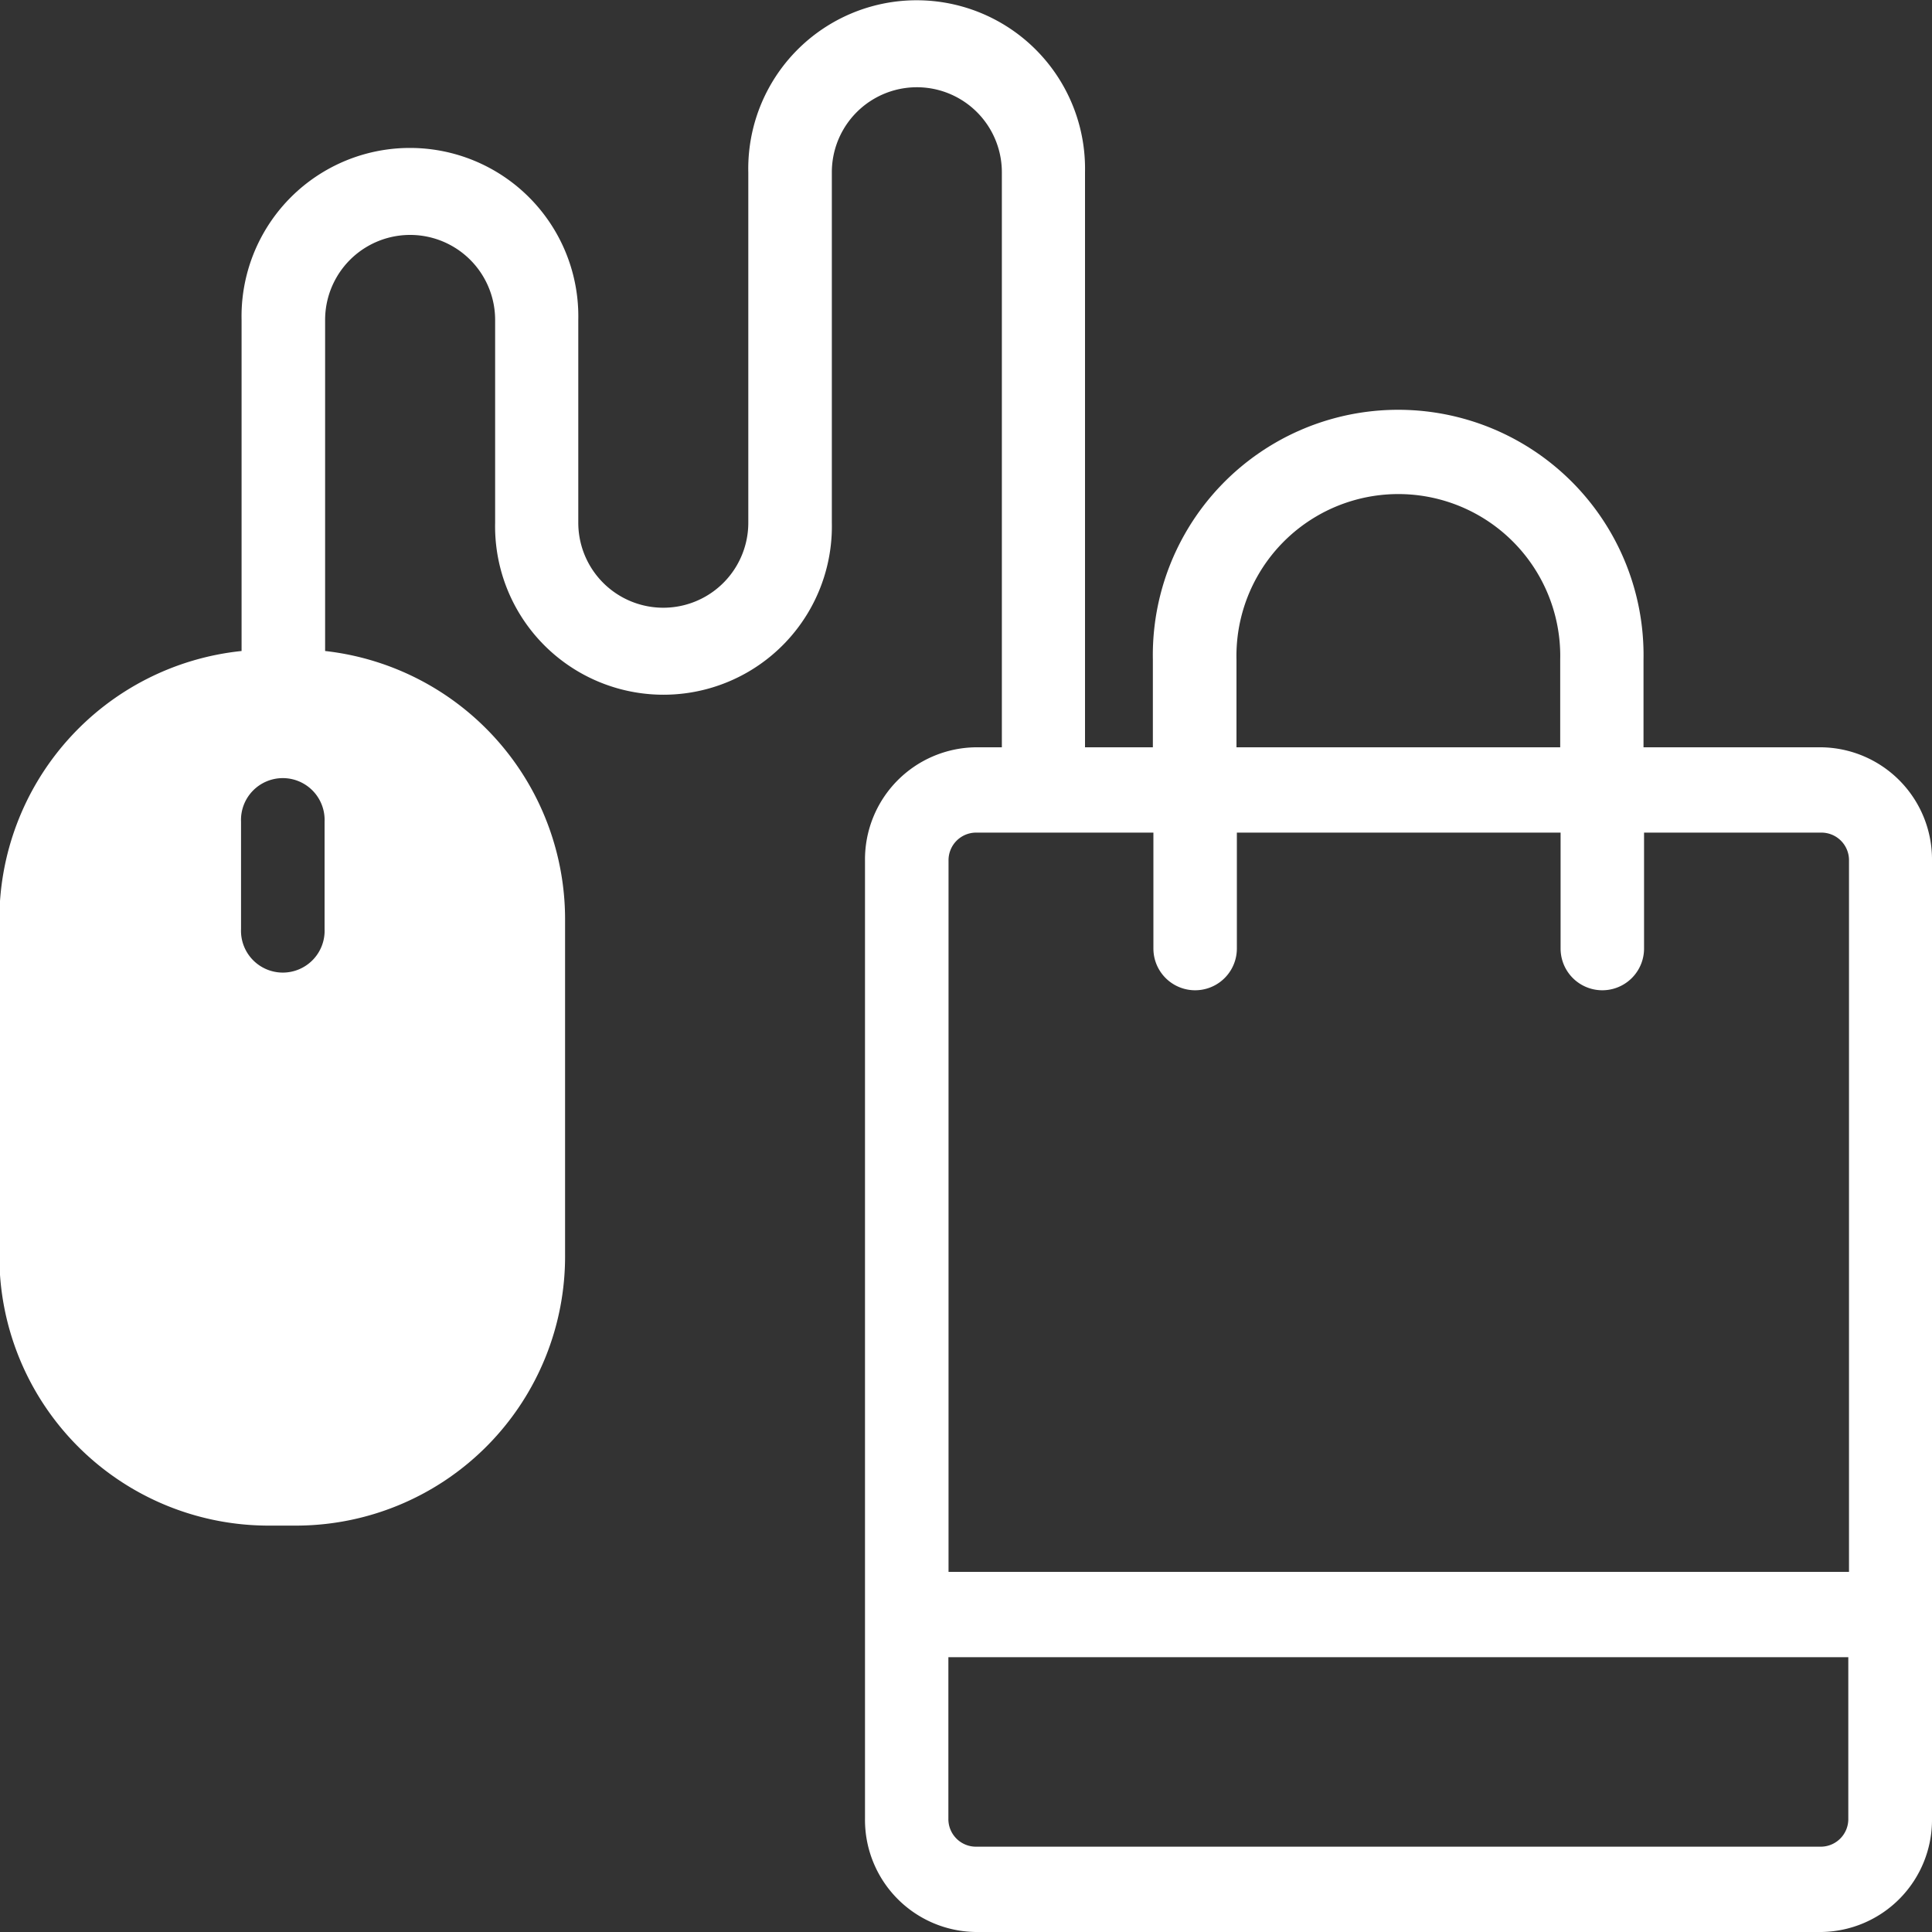
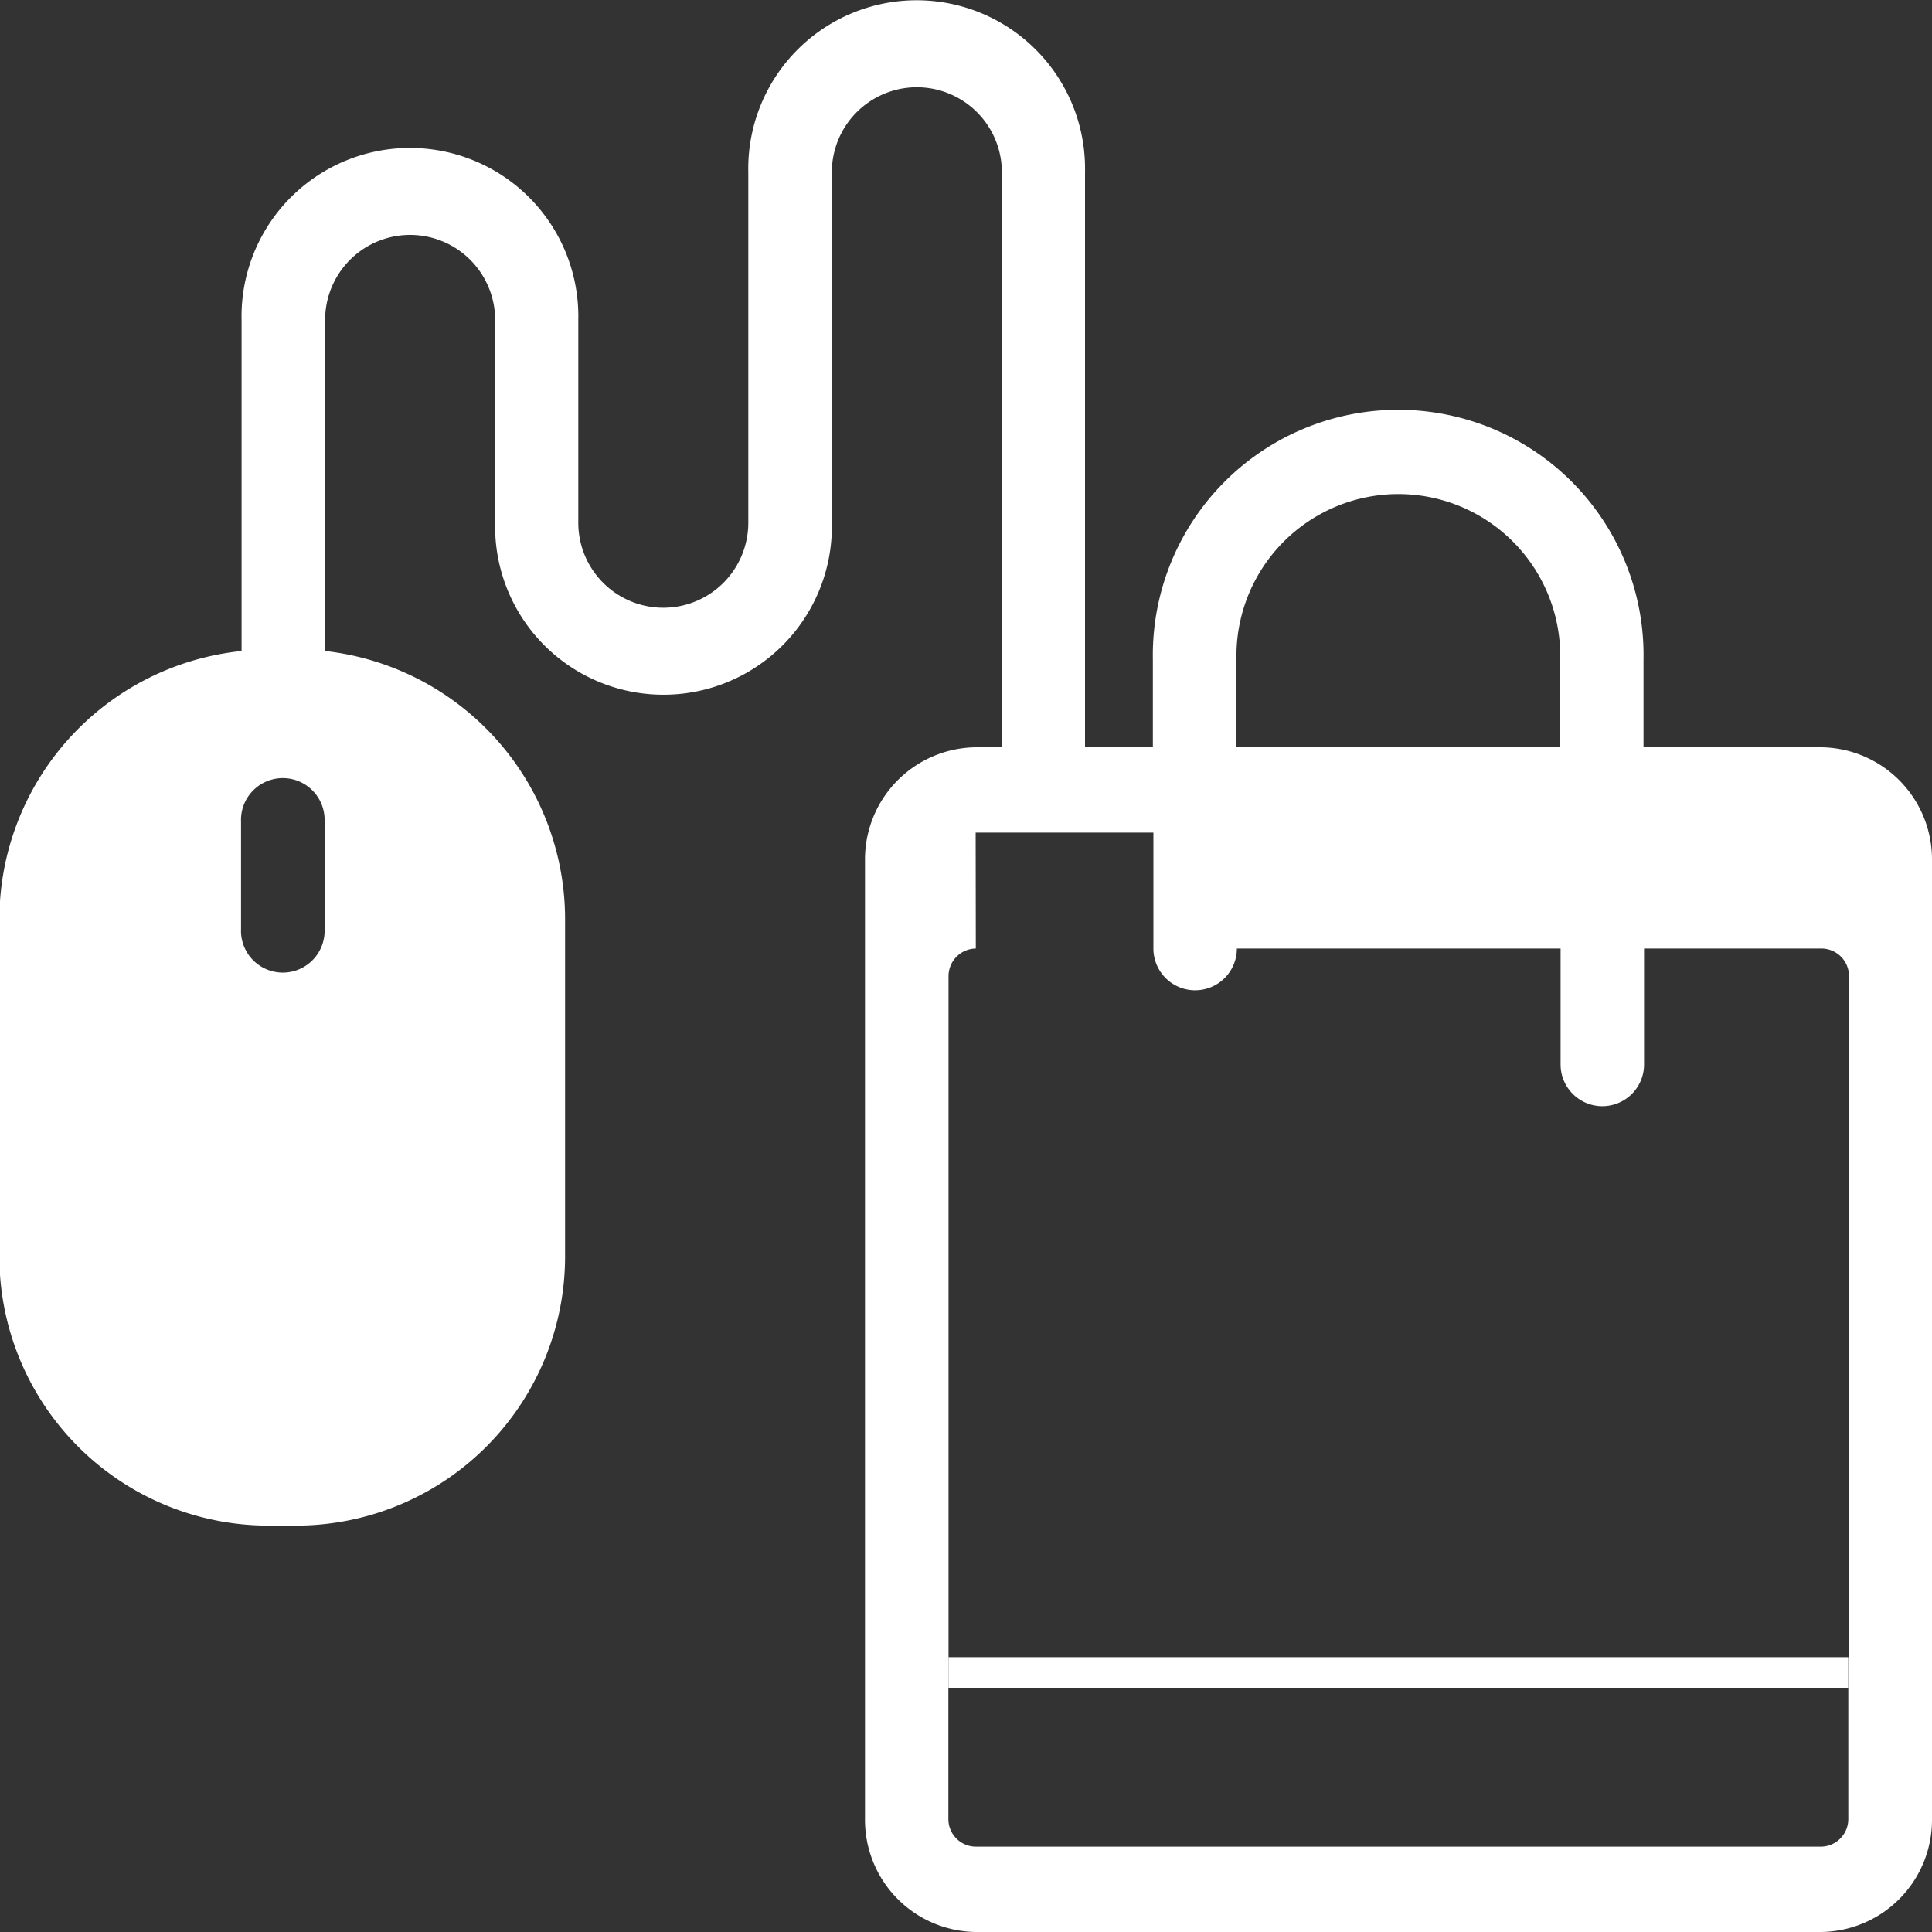
<svg xmlns="http://www.w3.org/2000/svg" width="25" height="25" viewBox="0 0 25 25">
  <rect x="0" y="0" width="25" height="25" fill="#333333" stroke="none" />
  <defs>
    <style>
      .cls-1 {
        fill: #fff;
        fill-rule: evenodd;
      }
    </style>
  </defs>
-   <path id="como-comprar" class="cls-1" d="M601.119,163.633v1.388a0.541,0.541,0,1,0,1.081,0v-1.388a0.541,0.541,0,1,0-1.081,0h0Zm0,0,20.448-.963h-2.3v-1.136a3.175,3.175,0,1,0-6.349,0v1.136h-0.878v-7.444a2.179,2.179,0,1,0-4.357.006v4.532a1.1,1.1,0,1,1-2.2,0V157.14a2.179,2.179,0,1,0-4.357,0v4.284a3.493,3.493,0,0,0-3.134,3.5v4.3a3.484,3.484,0,0,0,3.442,3.517h0.435a3.484,3.484,0,0,0,3.443-3.517v-4.3a3.494,3.494,0,0,0-3.105-3.5V157.14a1.1,1.1,0,1,1,2.2,0v2.624a2.179,2.179,0,1,0,4.357,0v-4.532a1.1,1.1,0,1,1,2.2-.006v7.444h-0.337a1.451,1.451,0,0,0-1.434,1.465v12.4A1.451,1.451,0,0,0,610.627,178h10.94A1.451,1.451,0,0,0,623,176.535v-12.4a1.451,1.451,0,0,0-1.433-1.465h0Zm-17.328,2.256v4.3a2.391,2.391,0,0,1-2.362,2.413h-0.435a2.391,2.391,0,0,1-2.362-2.413v-4.3a2.391,2.391,0,0,1,2.362-2.413h0.435a2.391,2.391,0,0,1,2.362,2.413h0ZM614,161.534a2.095,2.095,0,1,1,4.189,0v1.136H614v-1.136Zm-3.375,2.24h2.3v1.5a0.54,0.54,0,1,0,1.08,0v-1.5h4.189v1.5a0.54,0.54,0,1,0,1.08,0v-1.5h2.3a0.357,0.357,0,0,1,.352.36v9.206H610.274v-9.206a0.357,0.357,0,0,1,.353-0.36h0Zm10.94,13.122h-10.94a0.357,0.357,0,0,1-.353-0.361v-2.091h11.645v2.091a0.357,0.357,0,0,1-.352.361h0Zm0,0" transform="translate(-598 -153)" />
+   <path id="como-comprar" class="cls-1" d="M601.119,163.633v1.388a0.541,0.541,0,1,0,1.081,0v-1.388a0.541,0.541,0,1,0-1.081,0h0Zm0,0,20.448-.963h-2.3v-1.136a3.175,3.175,0,1,0-6.349,0v1.136h-0.878v-7.444a2.179,2.179,0,1,0-4.357.006v4.532a1.1,1.1,0,1,1-2.2,0V157.14a2.179,2.179,0,1,0-4.357,0v4.284a3.493,3.493,0,0,0-3.134,3.5v4.3a3.484,3.484,0,0,0,3.442,3.517h0.435a3.484,3.484,0,0,0,3.443-3.517v-4.3a3.494,3.494,0,0,0-3.105-3.5V157.14a1.1,1.1,0,1,1,2.2,0v2.624a2.179,2.179,0,1,0,4.357,0v-4.532a1.1,1.1,0,1,1,2.2-.006v7.444h-0.337a1.451,1.451,0,0,0-1.434,1.465v12.4A1.451,1.451,0,0,0,610.627,178h10.94A1.451,1.451,0,0,0,623,176.535v-12.4a1.451,1.451,0,0,0-1.433-1.465h0Zm-17.328,2.256v4.3a2.391,2.391,0,0,1-2.362,2.413h-0.435a2.391,2.391,0,0,1-2.362-2.413v-4.3a2.391,2.391,0,0,1,2.362-2.413h0.435a2.391,2.391,0,0,1,2.362,2.413h0ZM614,161.534a2.095,2.095,0,1,1,4.189,0v1.136H614v-1.136Zm-3.375,2.24h2.3v1.5a0.54,0.54,0,1,0,1.08,0h4.189v1.5a0.54,0.54,0,1,0,1.08,0v-1.5h2.3a0.357,0.357,0,0,1,.352.36v9.206H610.274v-9.206a0.357,0.357,0,0,1,.353-0.36h0Zm10.94,13.122h-10.94a0.357,0.357,0,0,1-.353-0.361v-2.091h11.645v2.091a0.357,0.357,0,0,1-.352.361h0Zm0,0" transform="translate(-598 -153)" />
</svg>